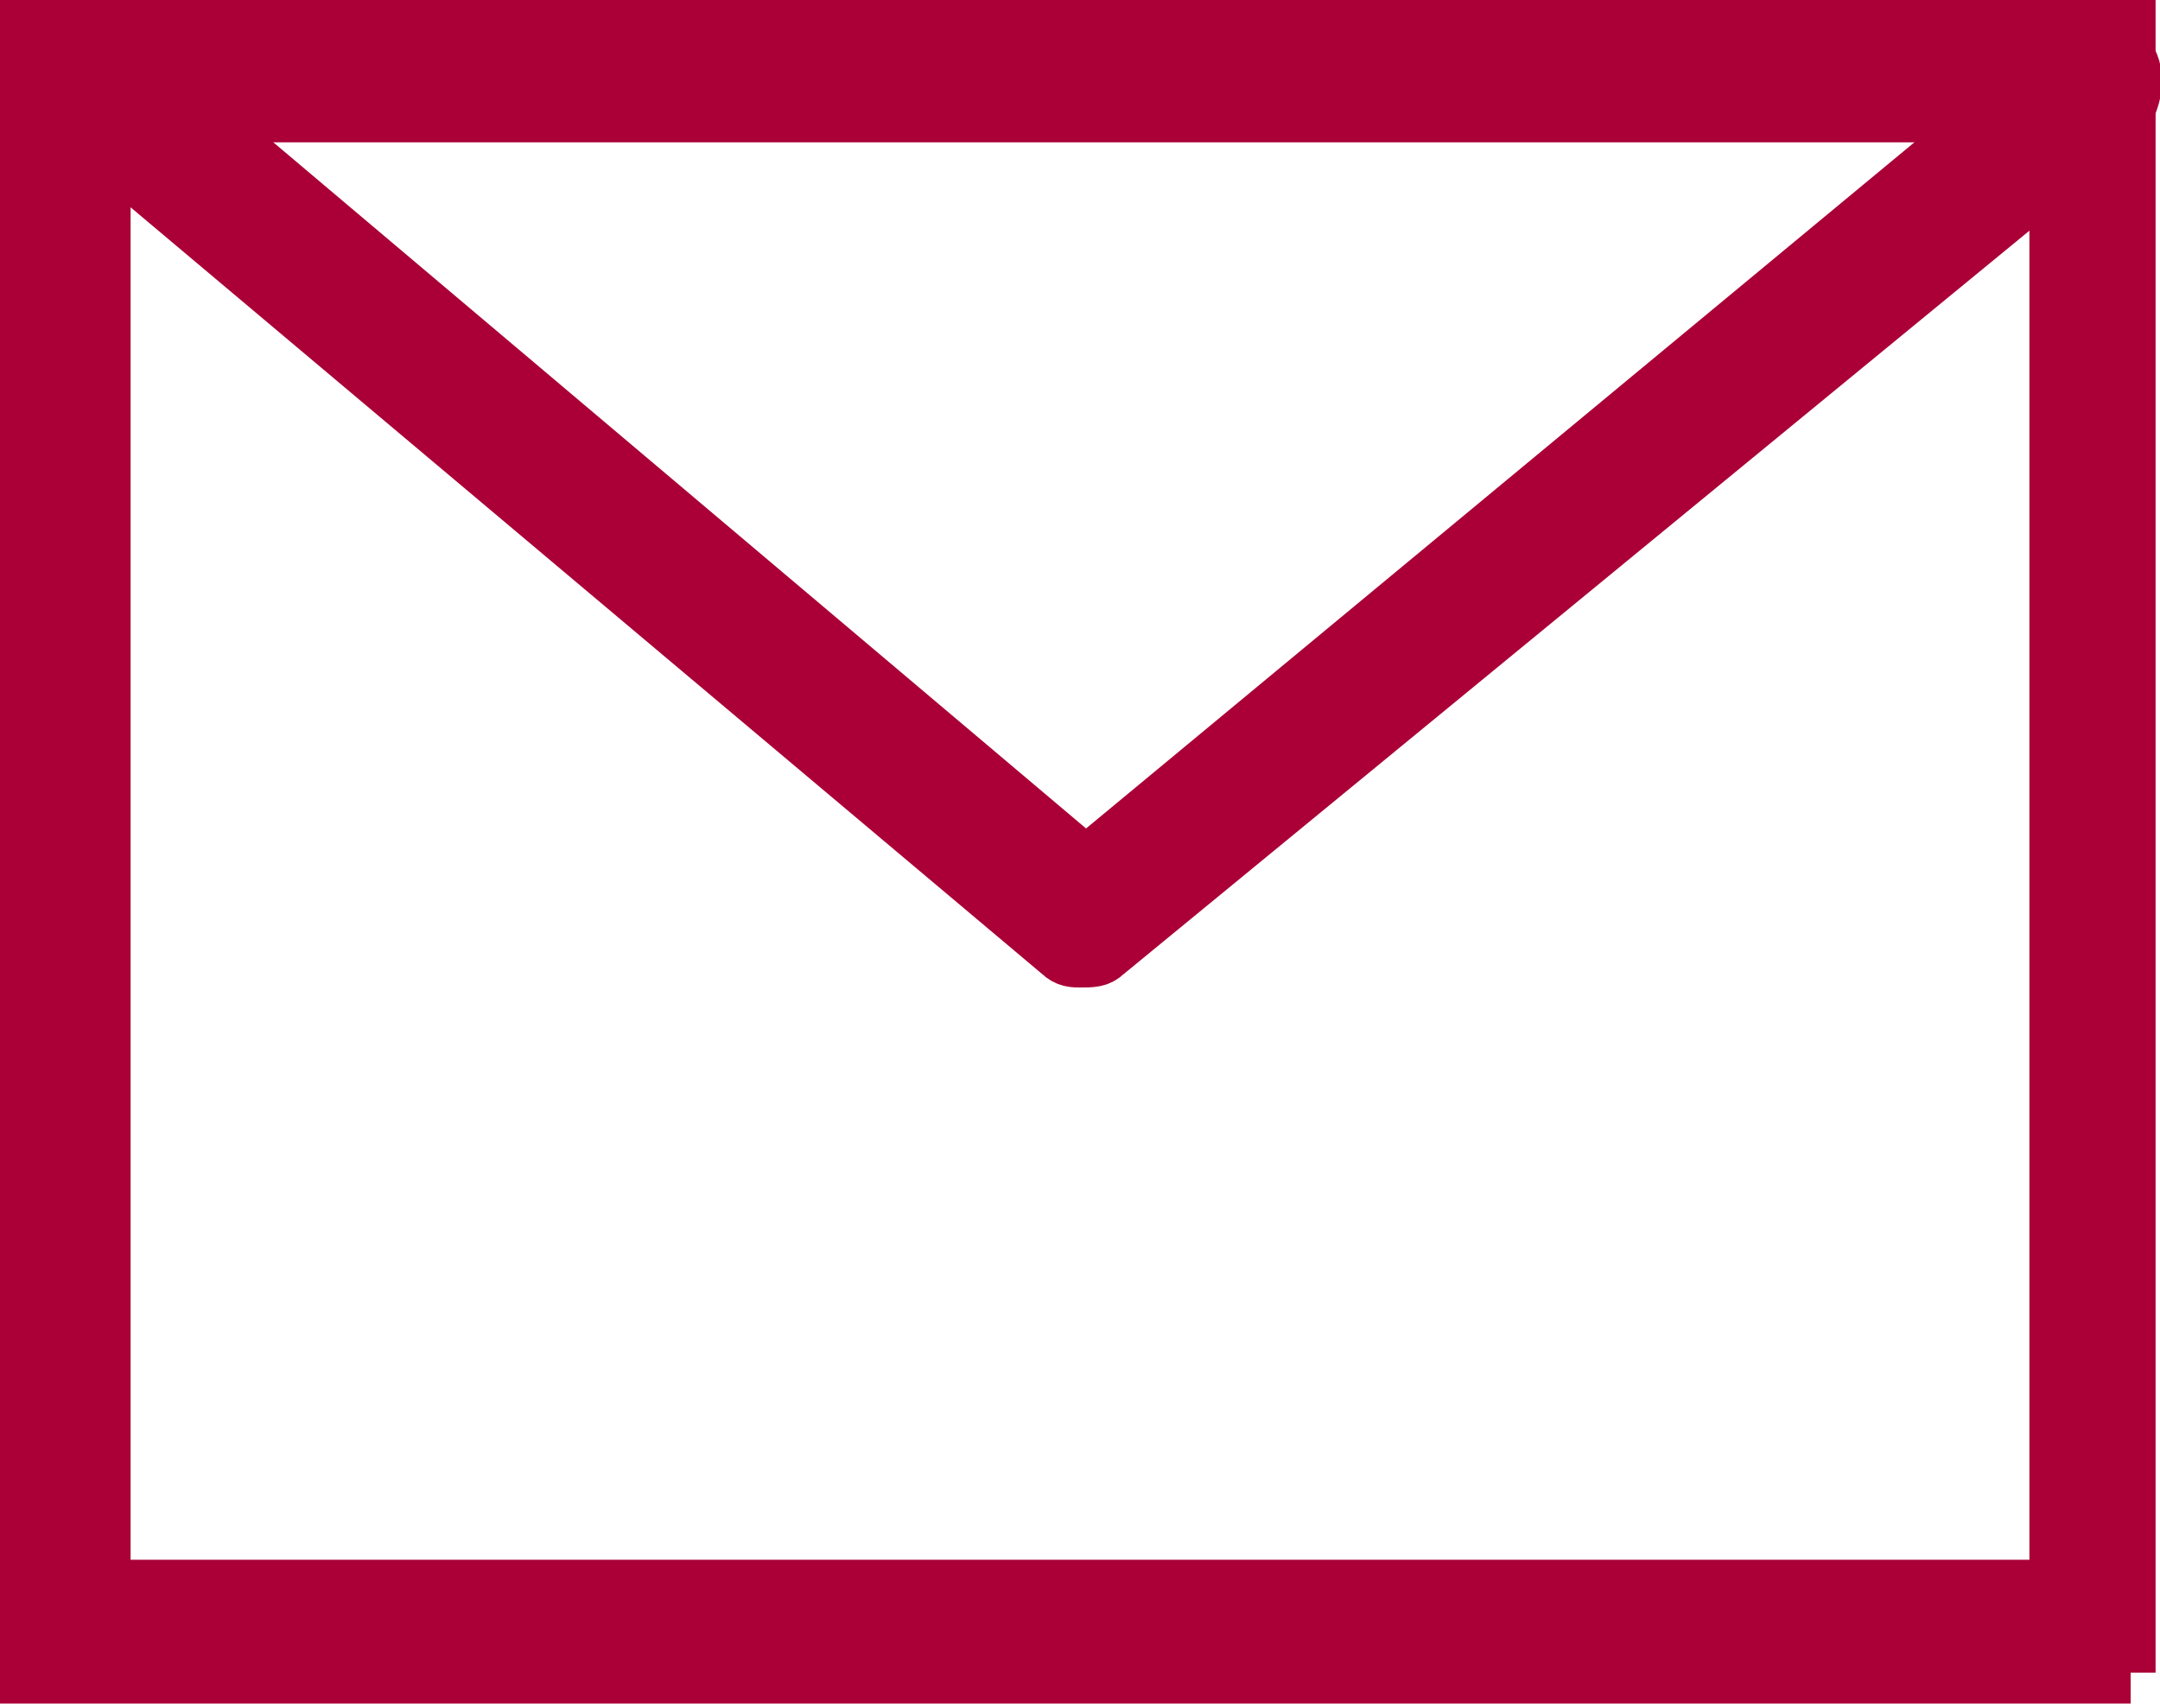
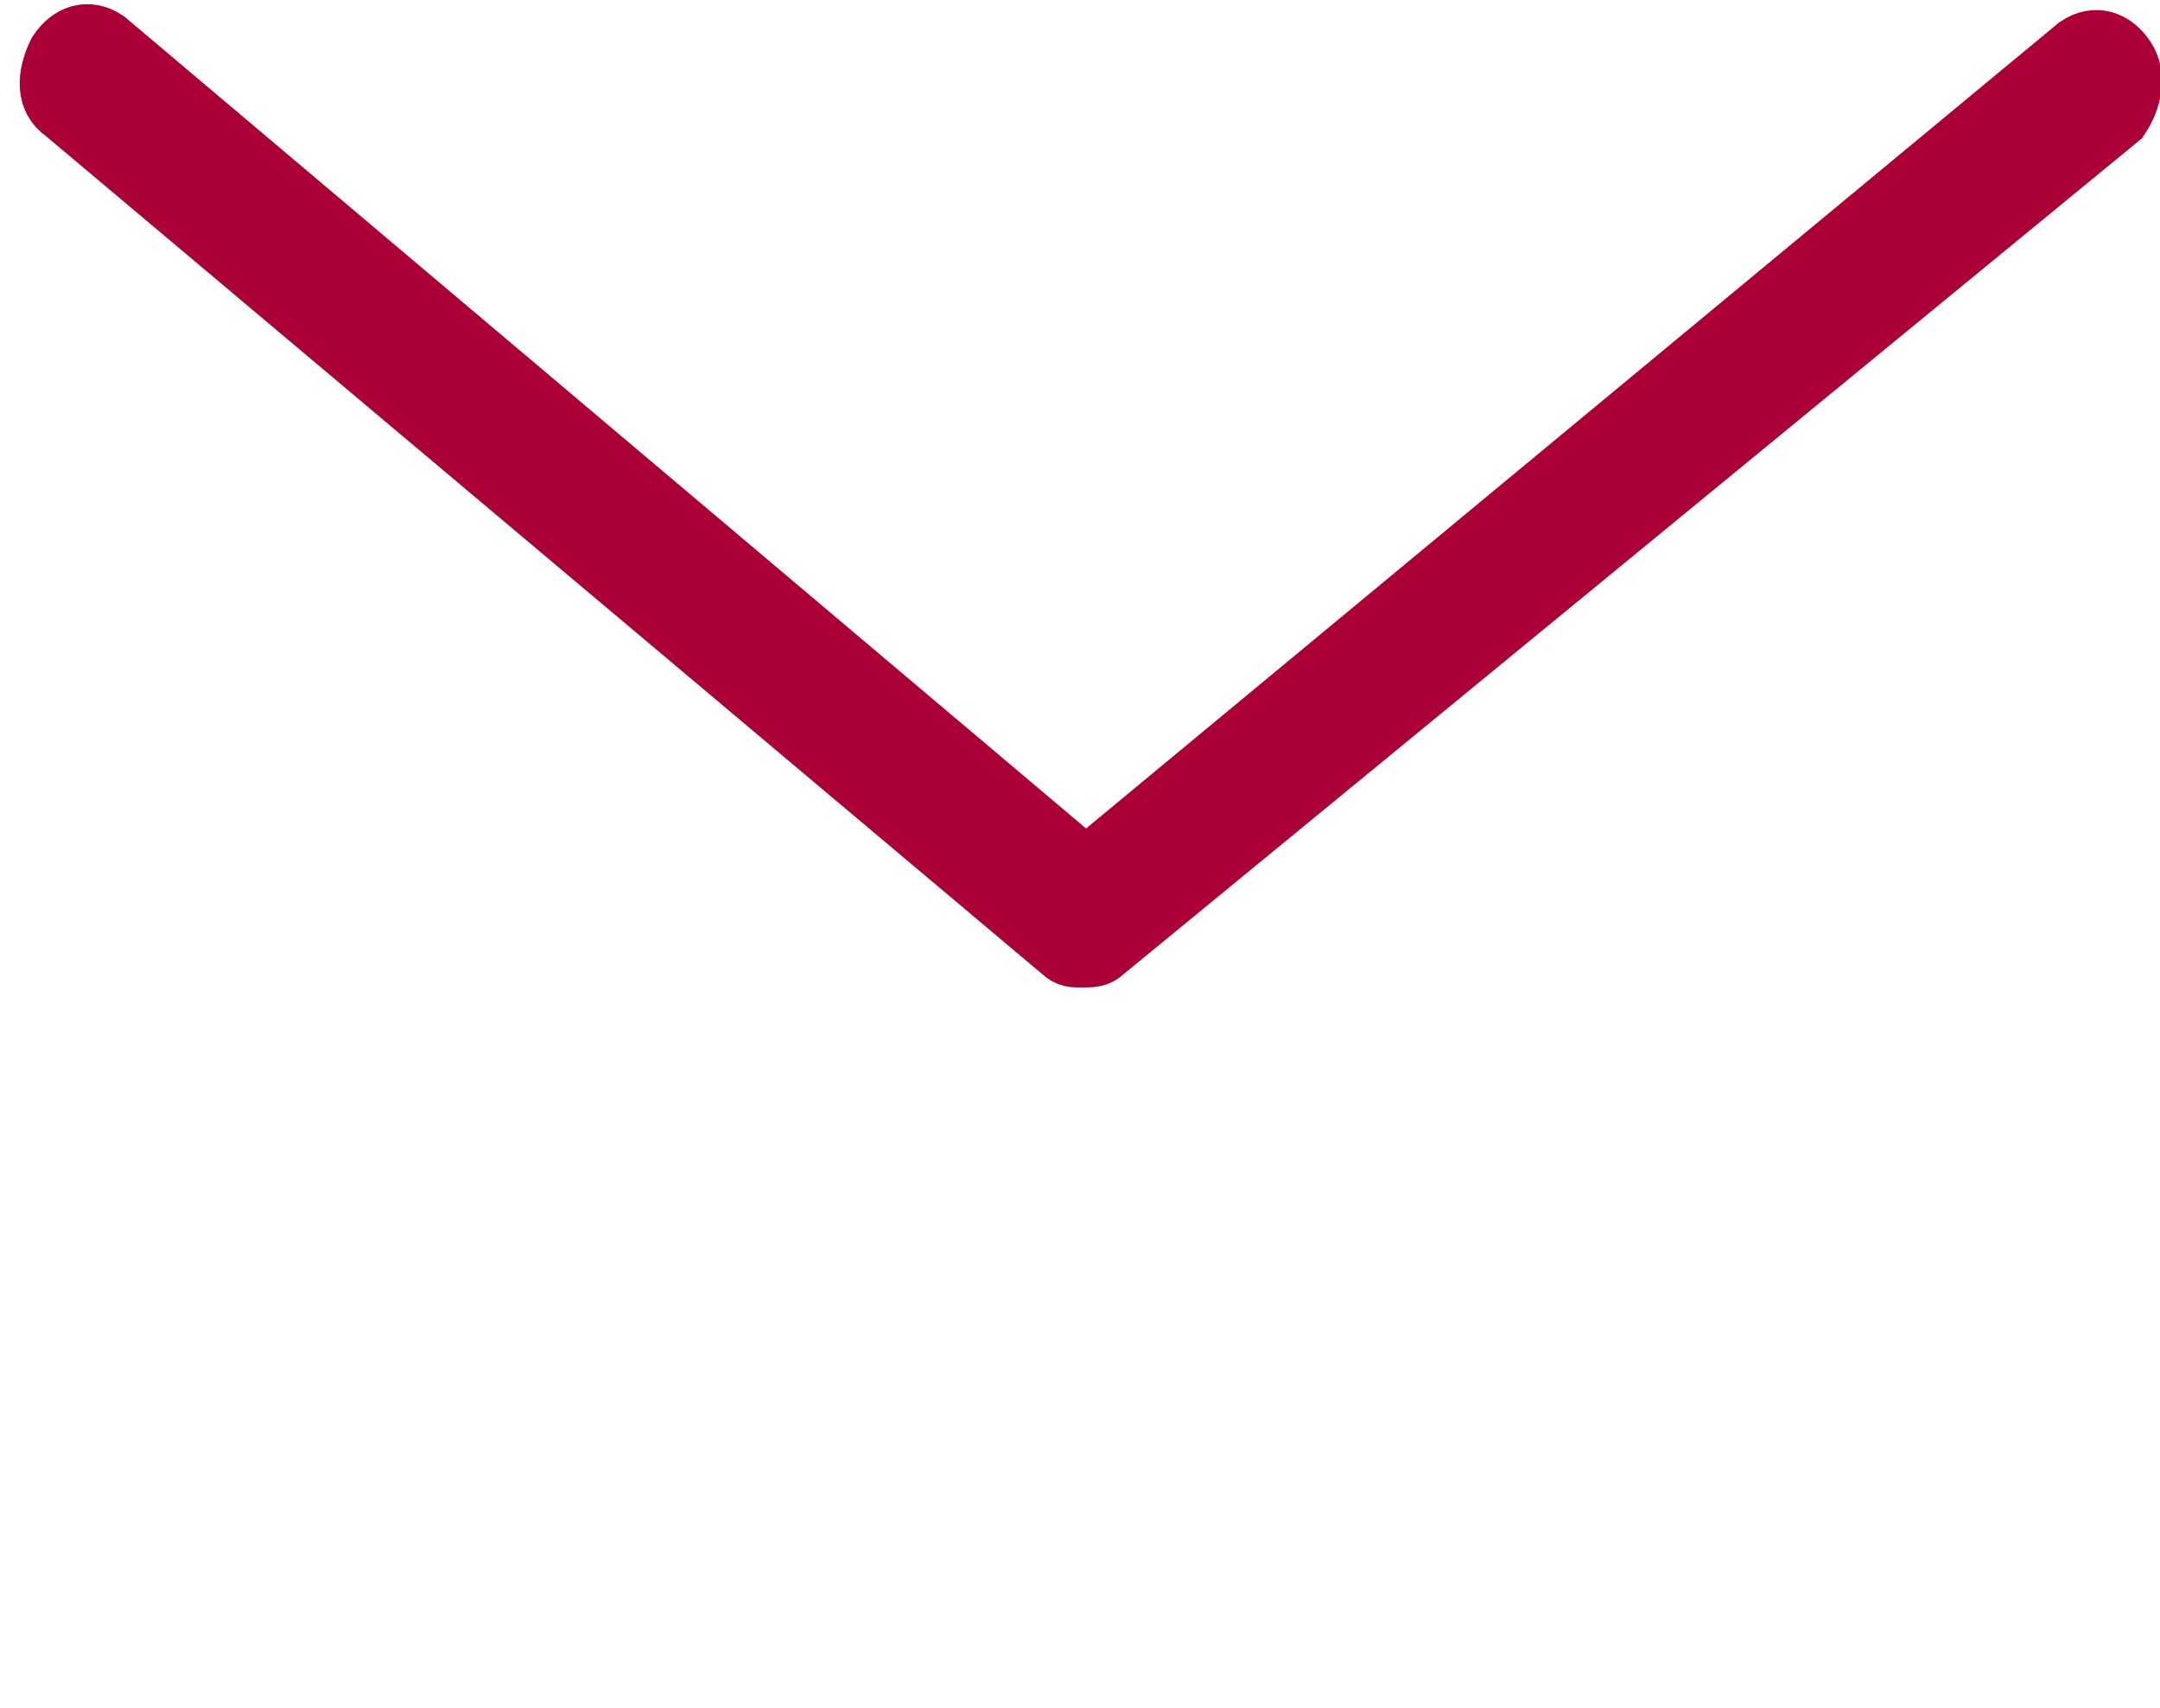
<svg xmlns="http://www.w3.org/2000/svg" version="1.1" id="レイヤー_1" x="0px" y="0px" width="36.8px" height="29.1px" viewBox="0 0 36.8 29.1" style="enable-background:new 0 0 36.8 29.1;" xml:space="preserve">
  <style type="text/css">
	.st0{fill:#AA0037;stroke:#AA0037;stroke-width:1.05;stroke-miterlimit:10;}
</style>
  <g>
-     <path class="st0" d="M36.3,28.5H0.5v-28h35.7V28.5z M1.7,27.1h33.4V1.9H1.7V27.1z" />
    <path class="st0" d="M18.4,16.3c-0.1,0-0.2,0-0.3-0.1L1.1,1.9c-0.3-0.2-0.3-0.6-0.1-1c0.2-0.3,0.5-0.4,0.8-0.2l16.7,14.1L35.4,0.8   c0.3-0.2,0.6-0.1,0.8,0.2c0.2,0.3,0.1,0.7-0.1,1L18.8,16.2C18.7,16.3,18.6,16.3,18.4,16.3z" />
  </g>
</svg>